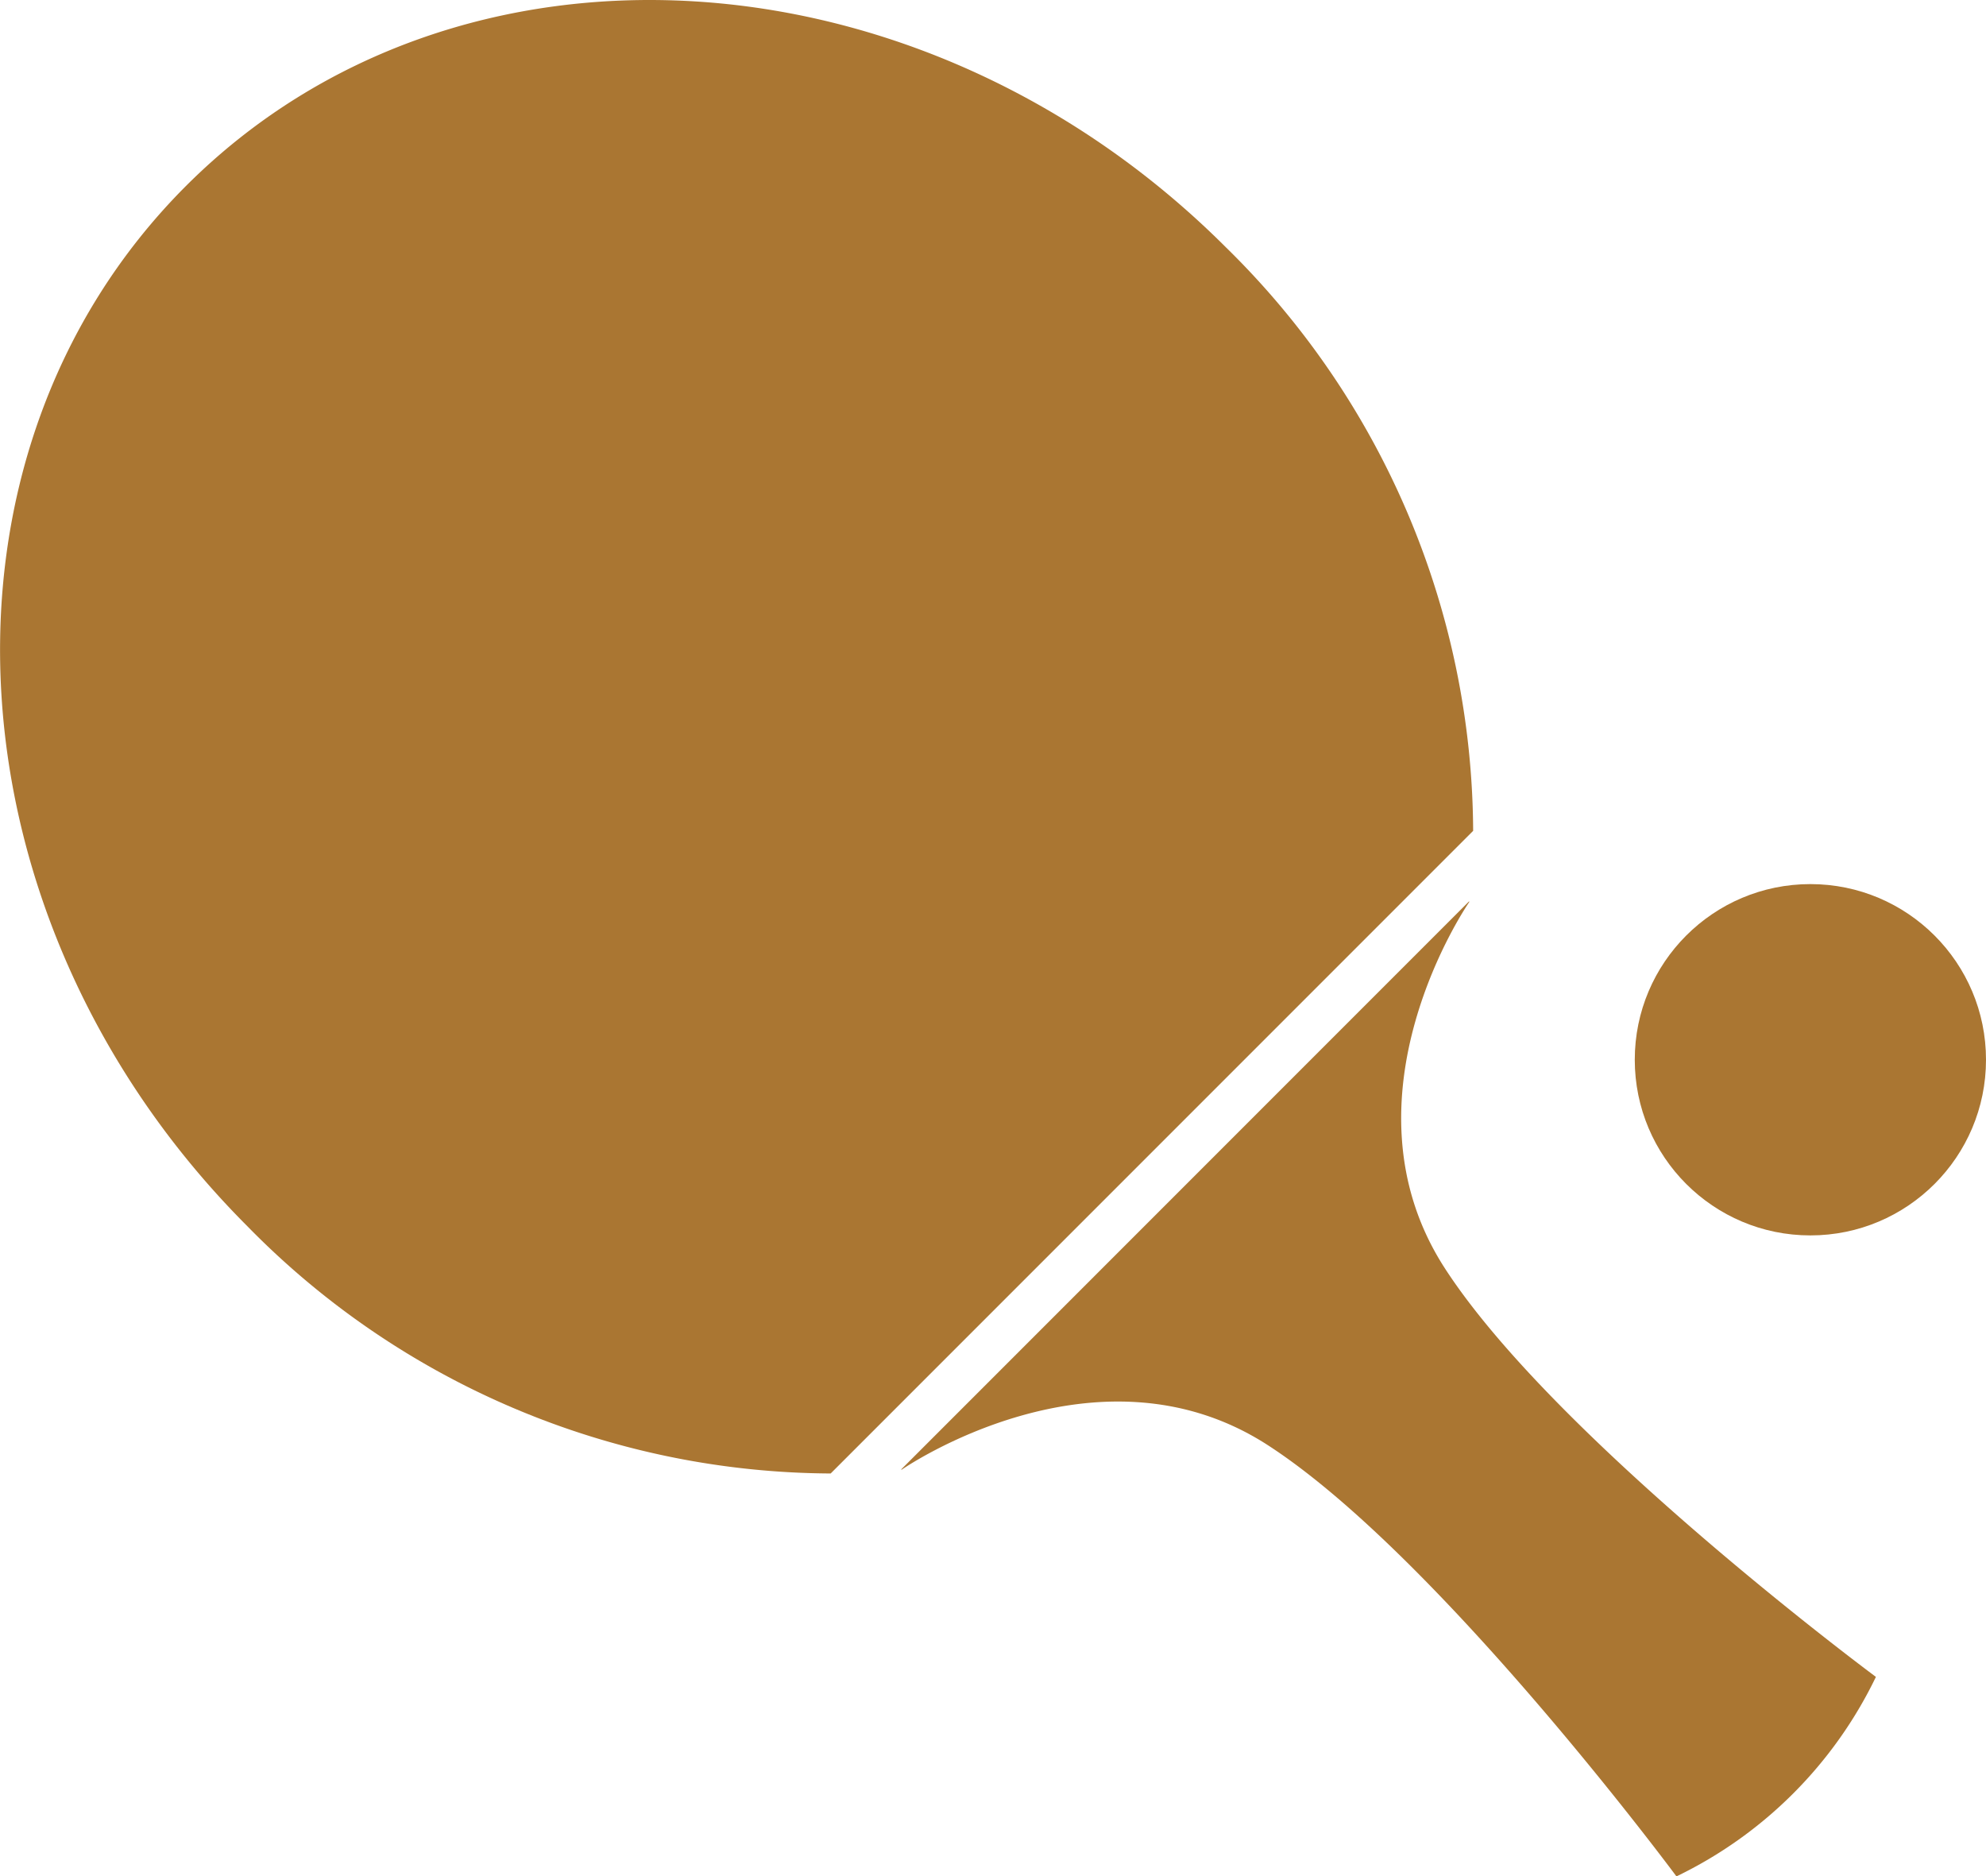
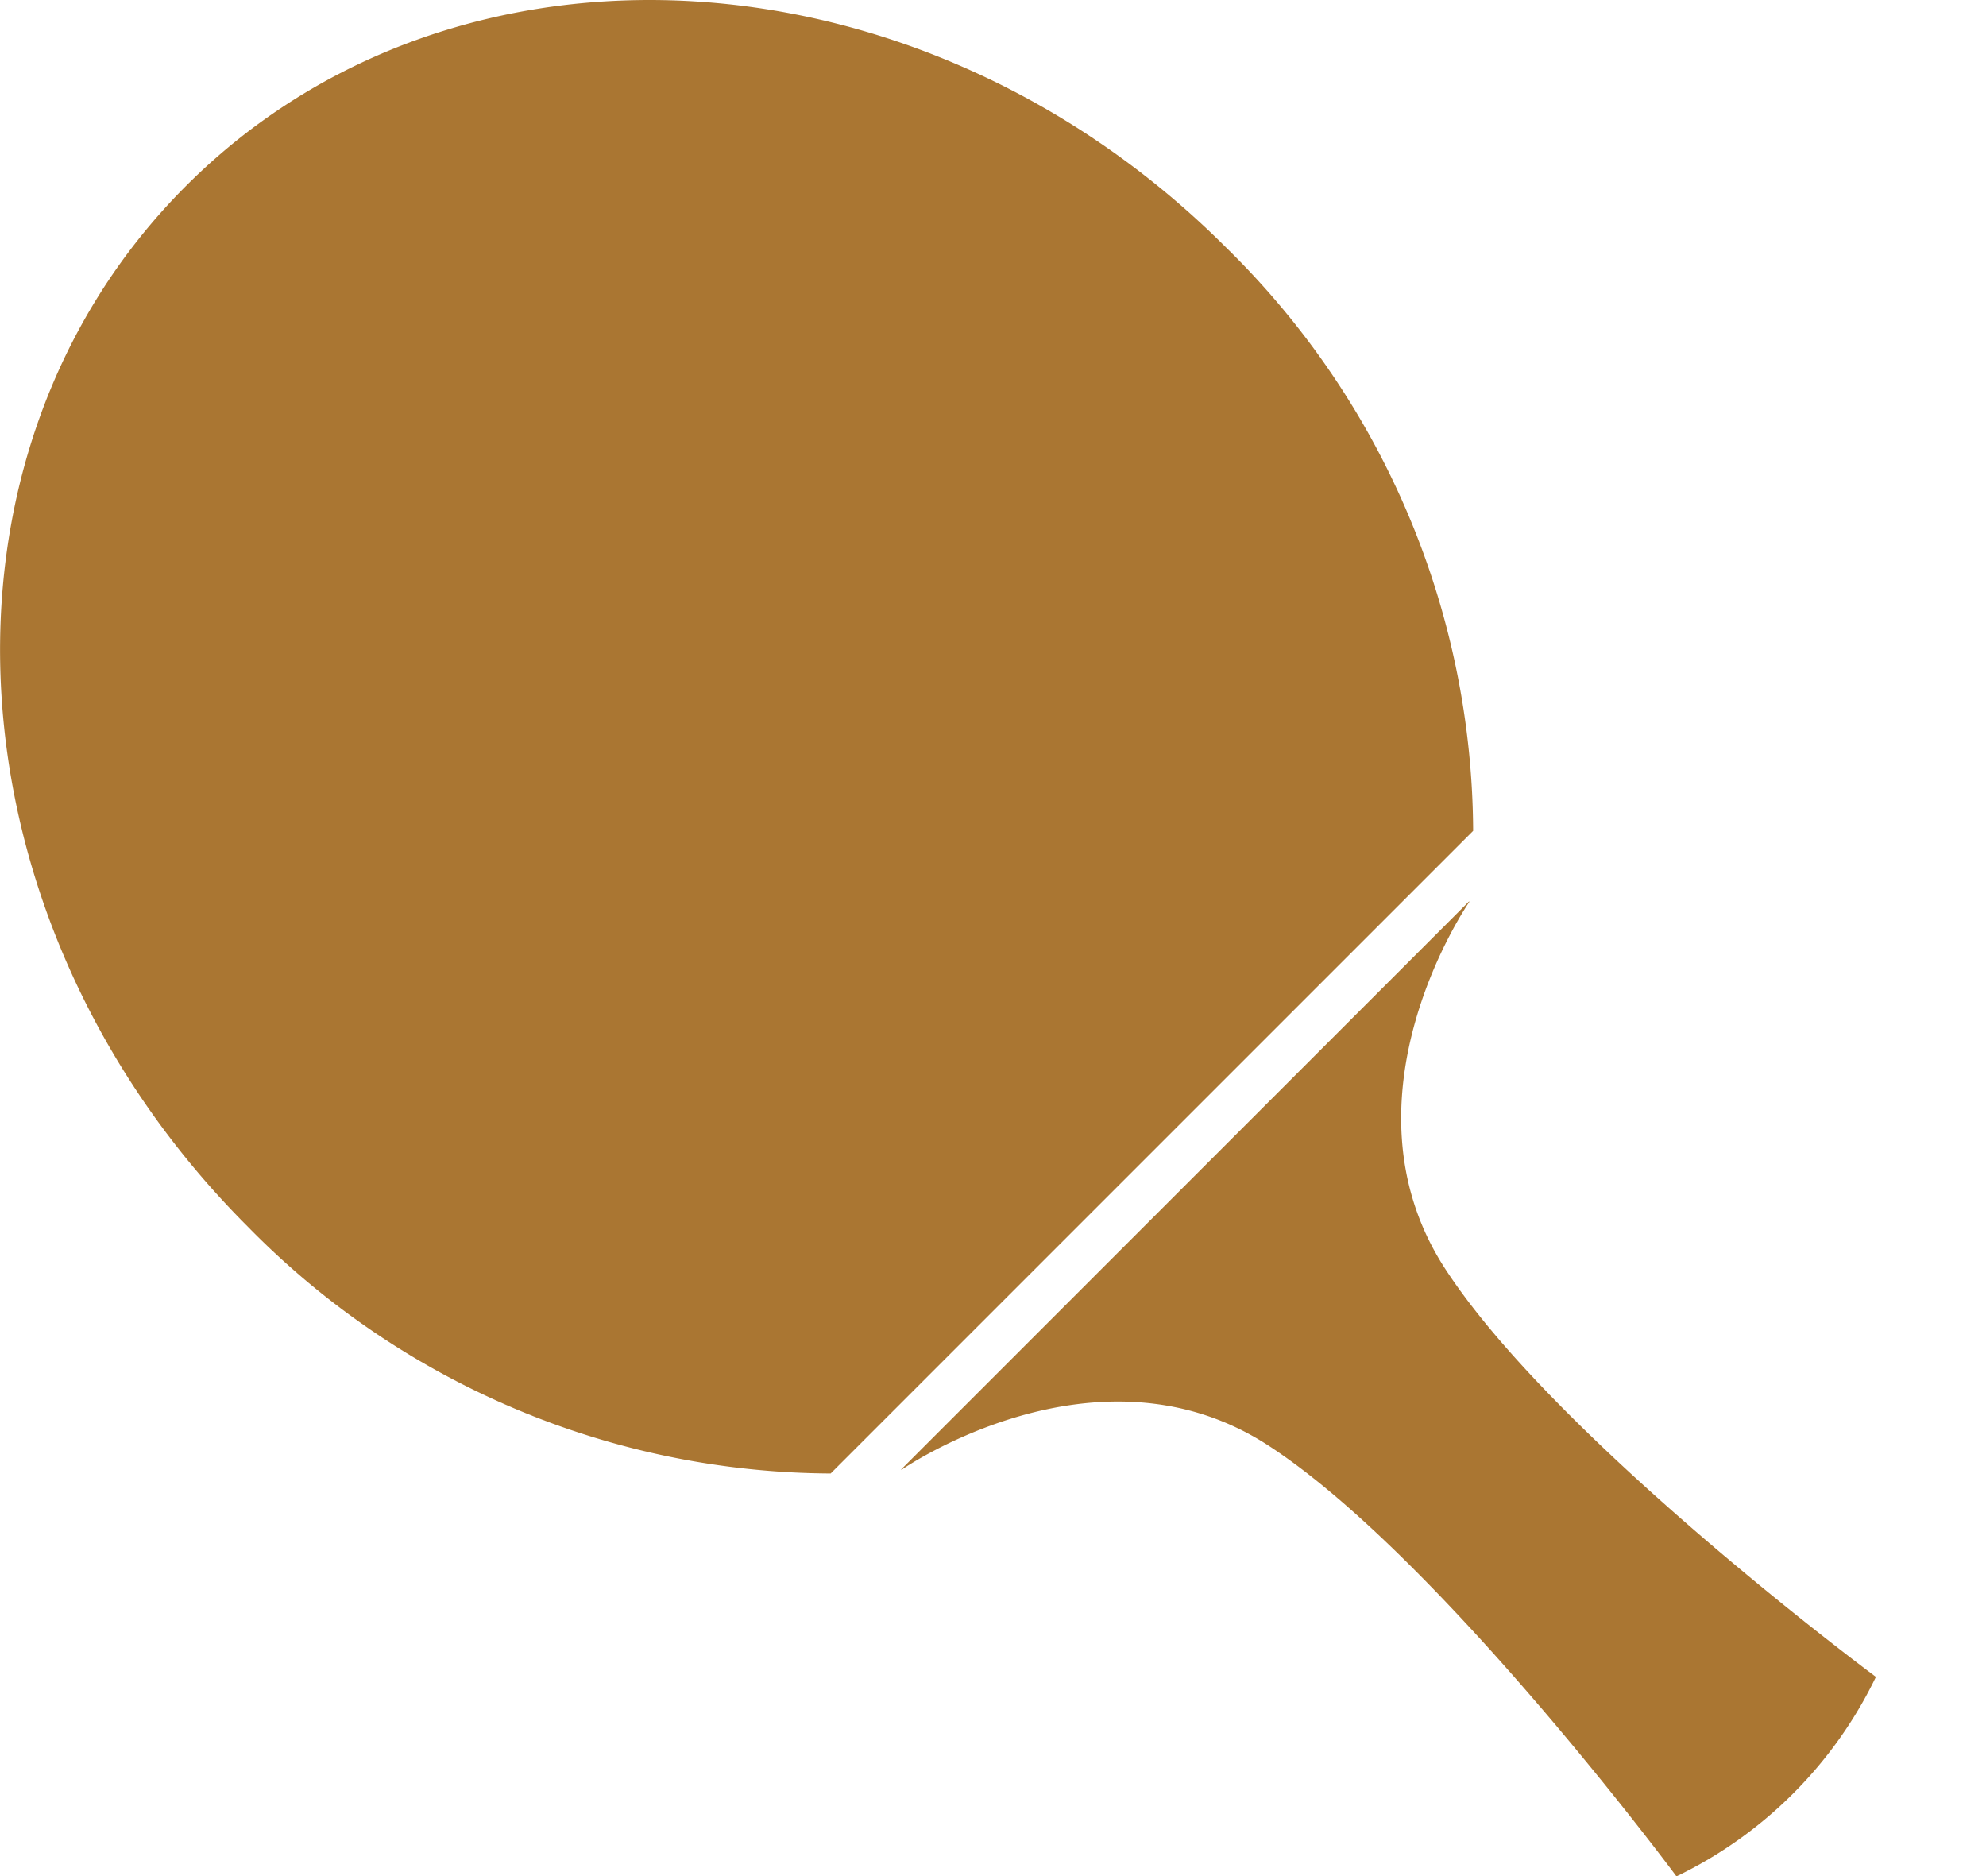
<svg xmlns="http://www.w3.org/2000/svg" width="35.069" height="33.126" viewBox="0 0 35.069 33.126">
  <g id="Group_420" data-name="Group 420" transform="translate(0 0)">
    <path id="Path_29" data-name="Path 29" d="M14.668,26.013,26.013,14.668a14.5,14.5,0,0,0-4.364-10.3C16.278-1,8.055-1.489,3.284,3.283S-1,16.278,4.369,21.649A14.5,14.5,0,0,0,14.668,26.013Z" transform="translate(0)" fill="#aa7632" />
    <path id="Path_30" data-name="Path 30" d="M68.852,78.873s3.443-2.389,6.467-.428,7.211,7.61,7.211,7.61a7.545,7.545,0,0,0,3.522-3.522s-5.649-4.187-7.61-7.211.428-6.467.428-6.467,0-.01,0-.015L68.837,78.874Z" transform="translate(-52.927 -52.929)" fill="#aa7632" />
-     <circle id="Ellipse_6" data-name="Ellipse 6" cx="3.101" cy="3.101" r="3.101" transform="translate(28.867 15.608)" fill="#aa7632" />
  </g>
</svg>